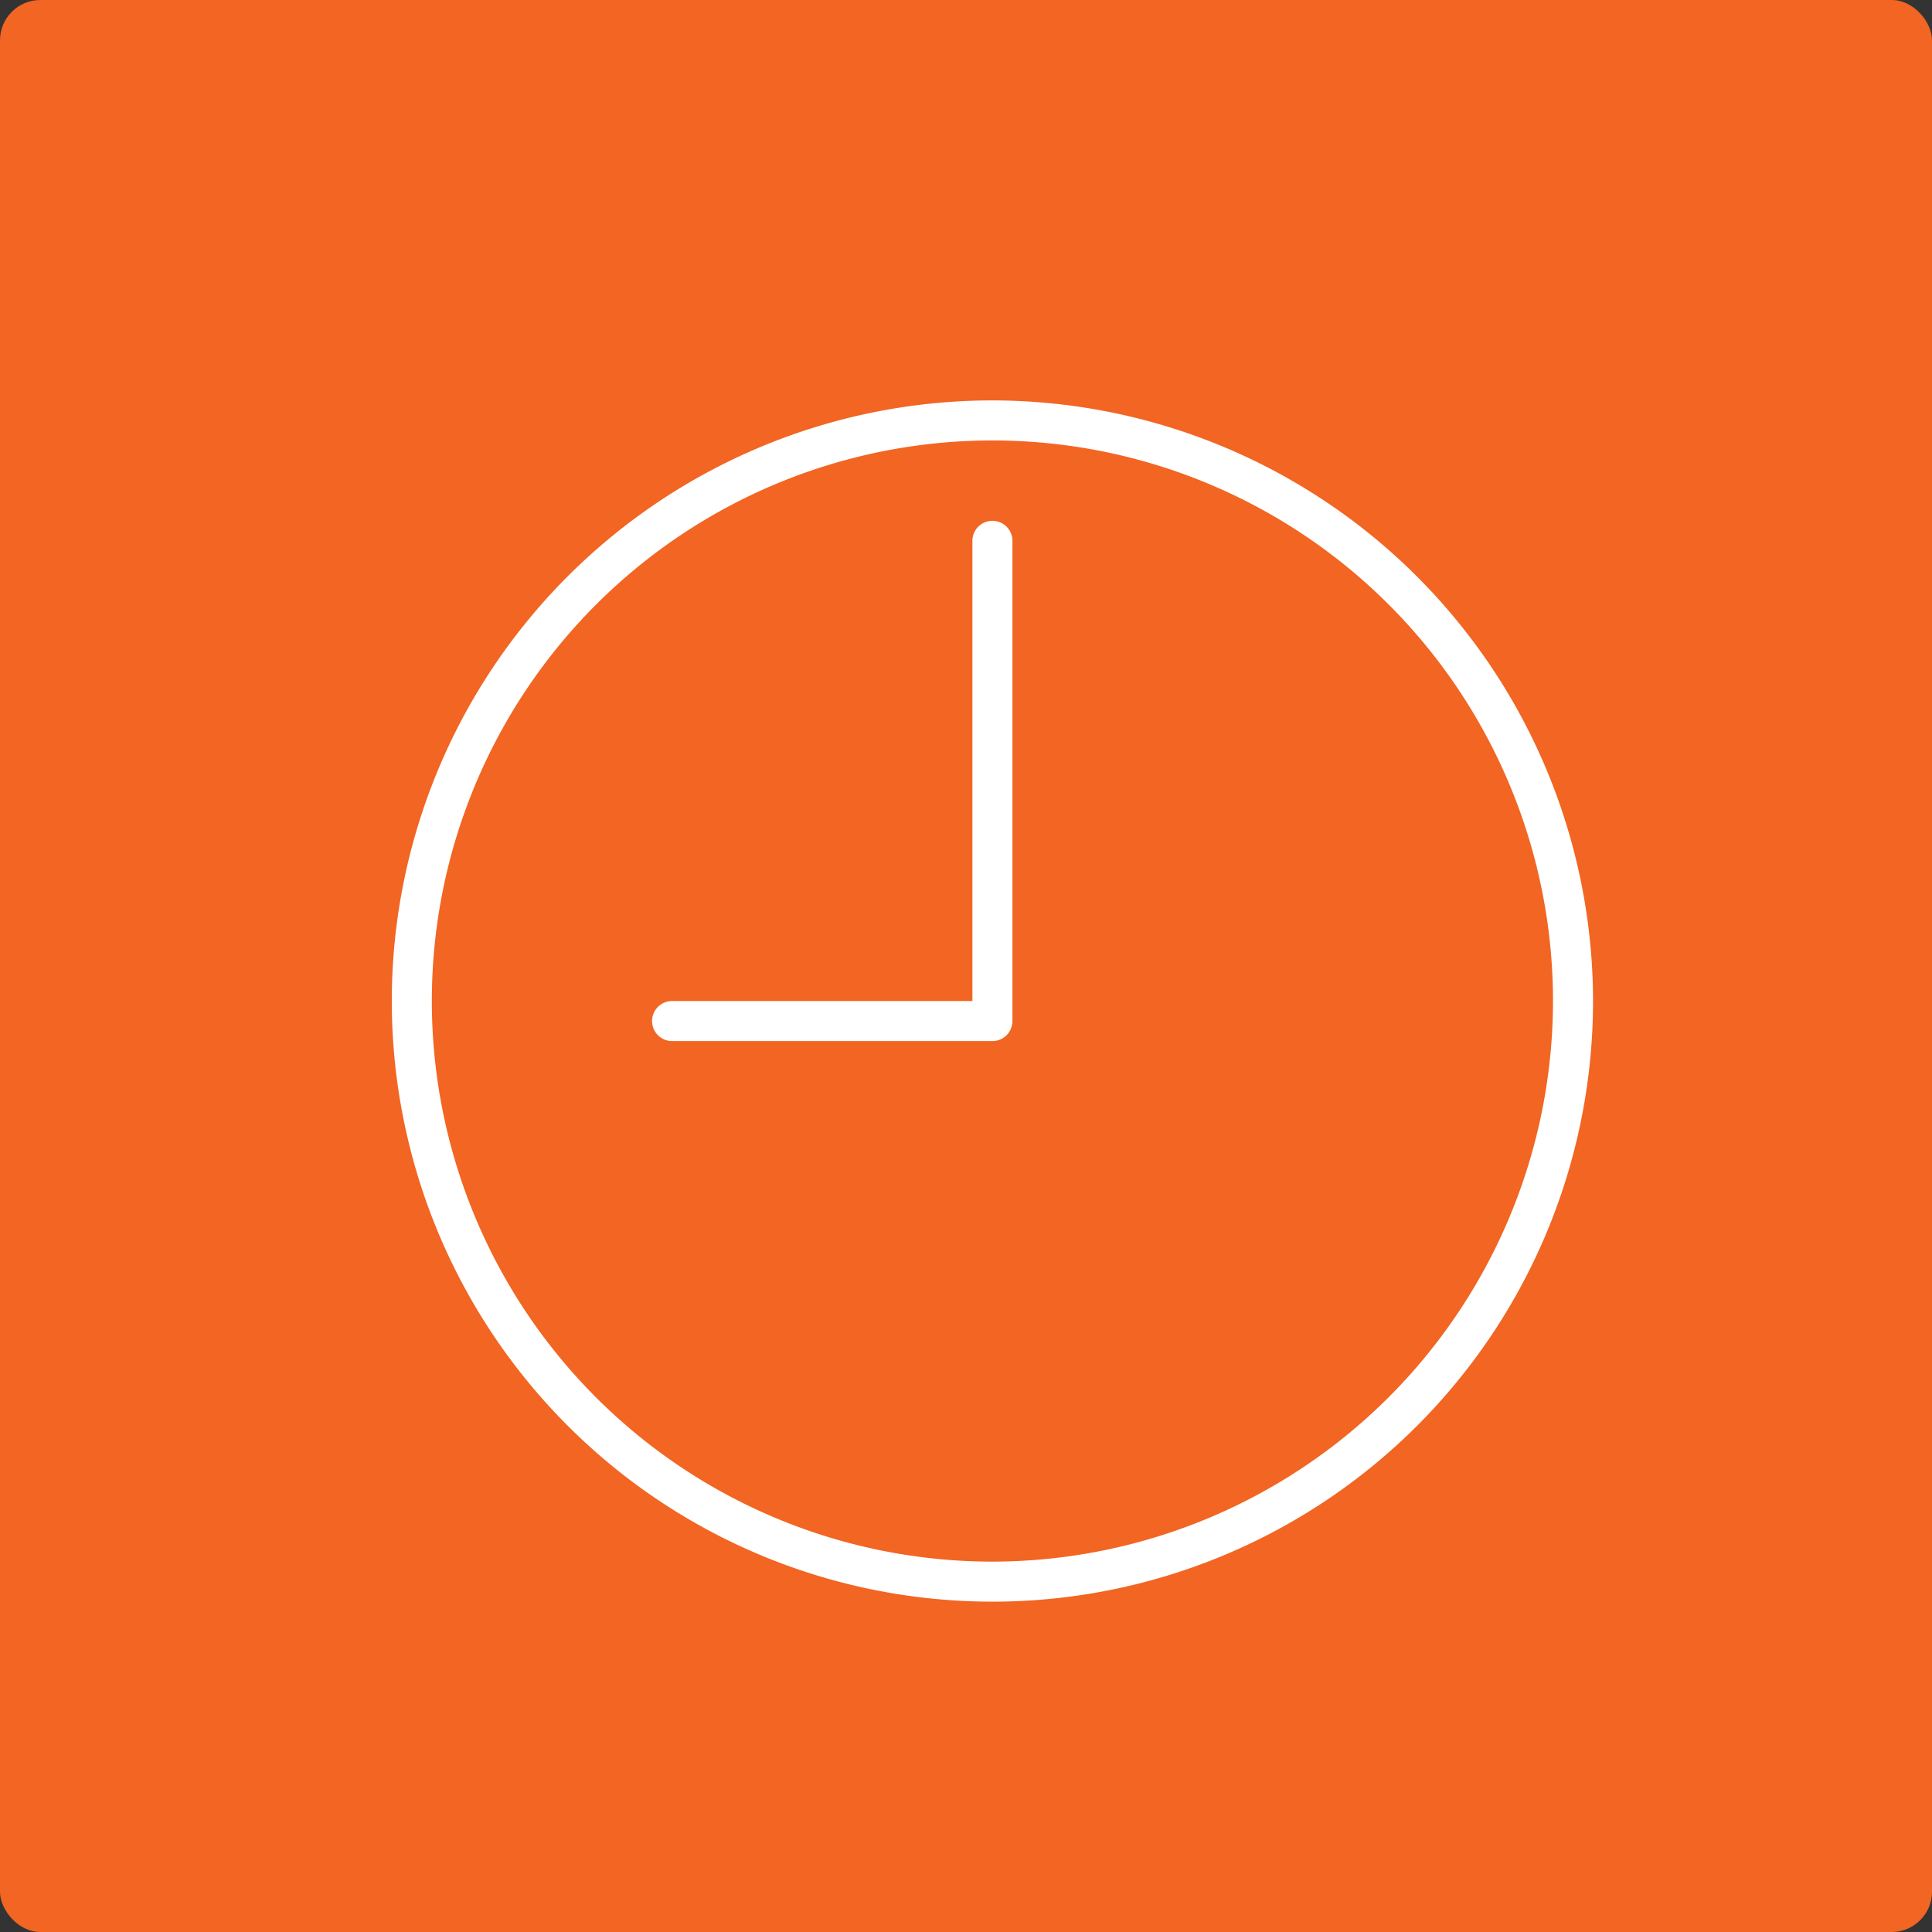
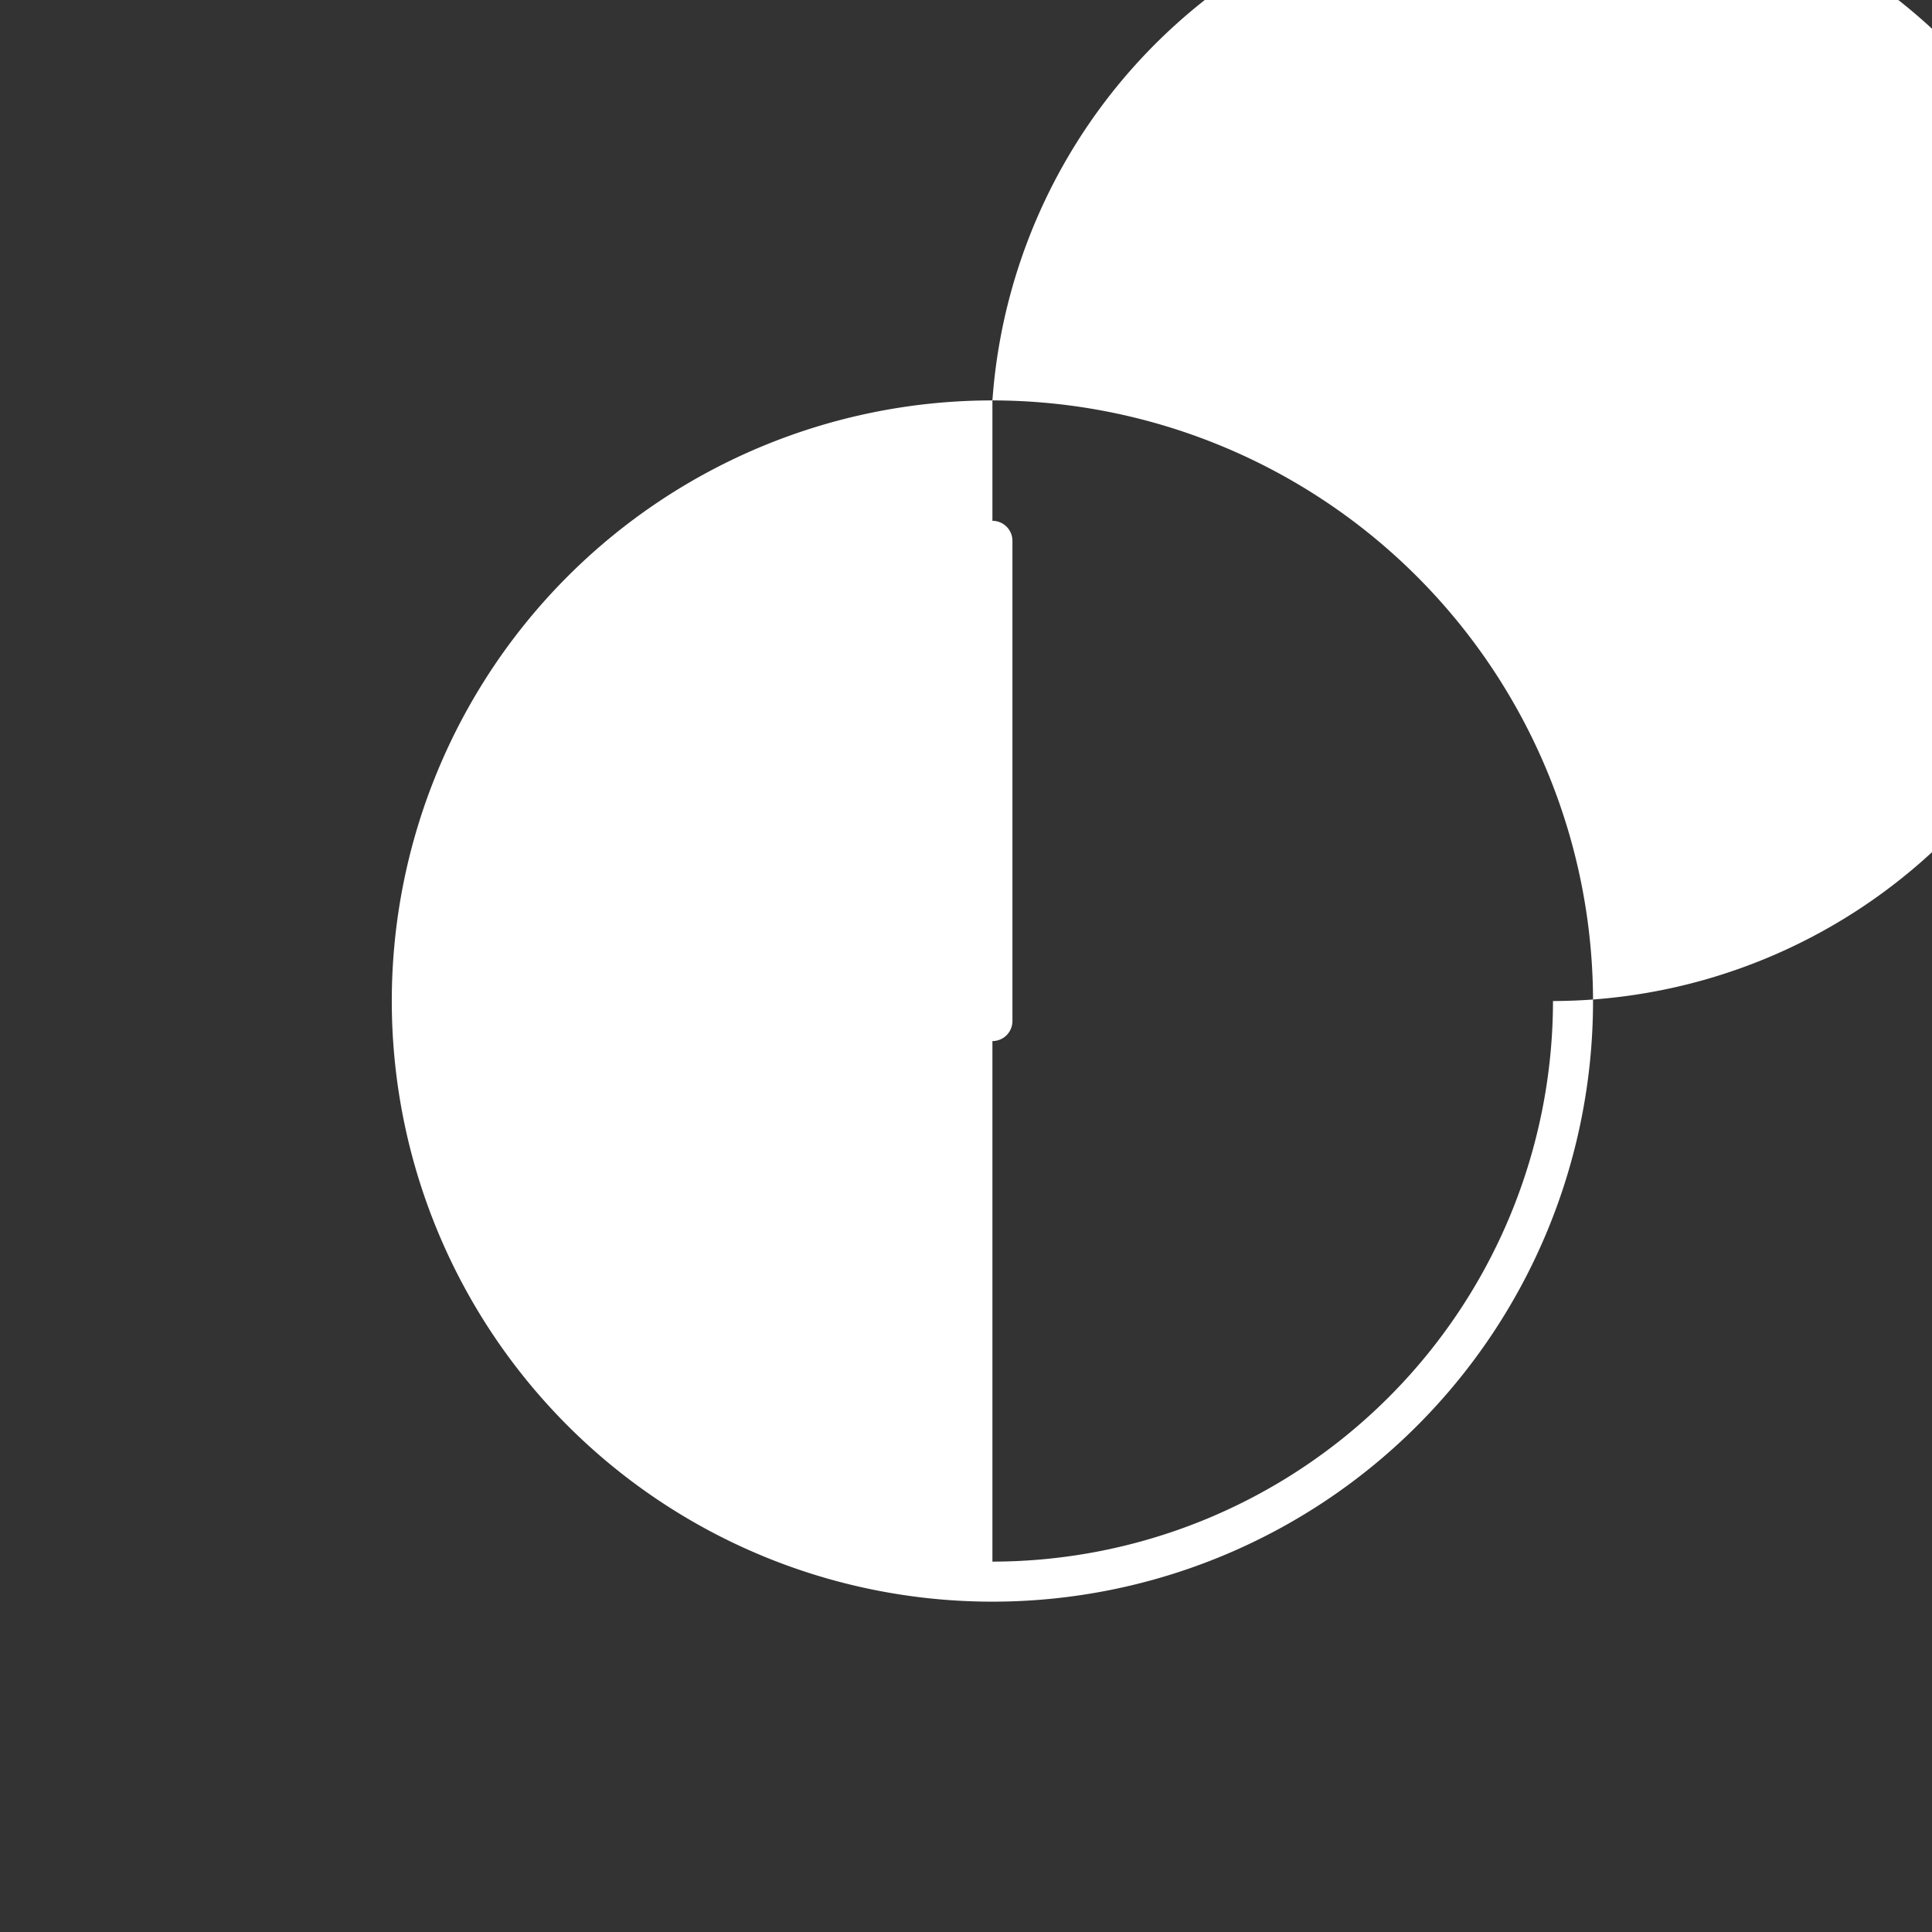
<svg xmlns="http://www.w3.org/2000/svg" viewBox="0 0 69.48 69.48">
  <rect x="0" y="0" width="69.48" height="69.48" fill="#333333" stroke="none" />
  <defs>
    <style>.cls-1{fill:#f26522;}.cls-2{fill:#fff;}</style>
  </defs>
  <title>Time</title>
  <g id="Layer_2" data-name="Layer 2">
    <g id="Layer_1-2" data-name="Layer 1">
-       <rect class="cls-1" width="69.48" height="69.48" rx="1.45" ry="1.45" />
-       <path class="cls-2" d="M35.69,14.4A21.6,21.6,0,1,0,57.29,36a21.62,21.62,0,0,0-21.6-21.6Zm0,41.76A20.16,20.16,0,1,1,55.85,36,20.18,20.18,0,0,1,35.69,56.16Zm0,0" />
+       <path class="cls-2" d="M35.69,14.4A21.6,21.6,0,1,0,57.29,36a21.62,21.62,0,0,0-21.6-21.6ZA20.16,20.16,0,1,1,55.85,36,20.18,20.18,0,0,1,35.69,56.16Zm0,0" />
      <path class="cls-2" d="M35.69,18.73a.72.72,0,0,0-.72.72V36H24.17a.72.72,0,0,0,0,1.44H35.69a.72.72,0,0,0,.72-.72V19.45a.72.72,0,0,0-.72-.72Zm0,0" />
    </g>
  </g>
</svg>